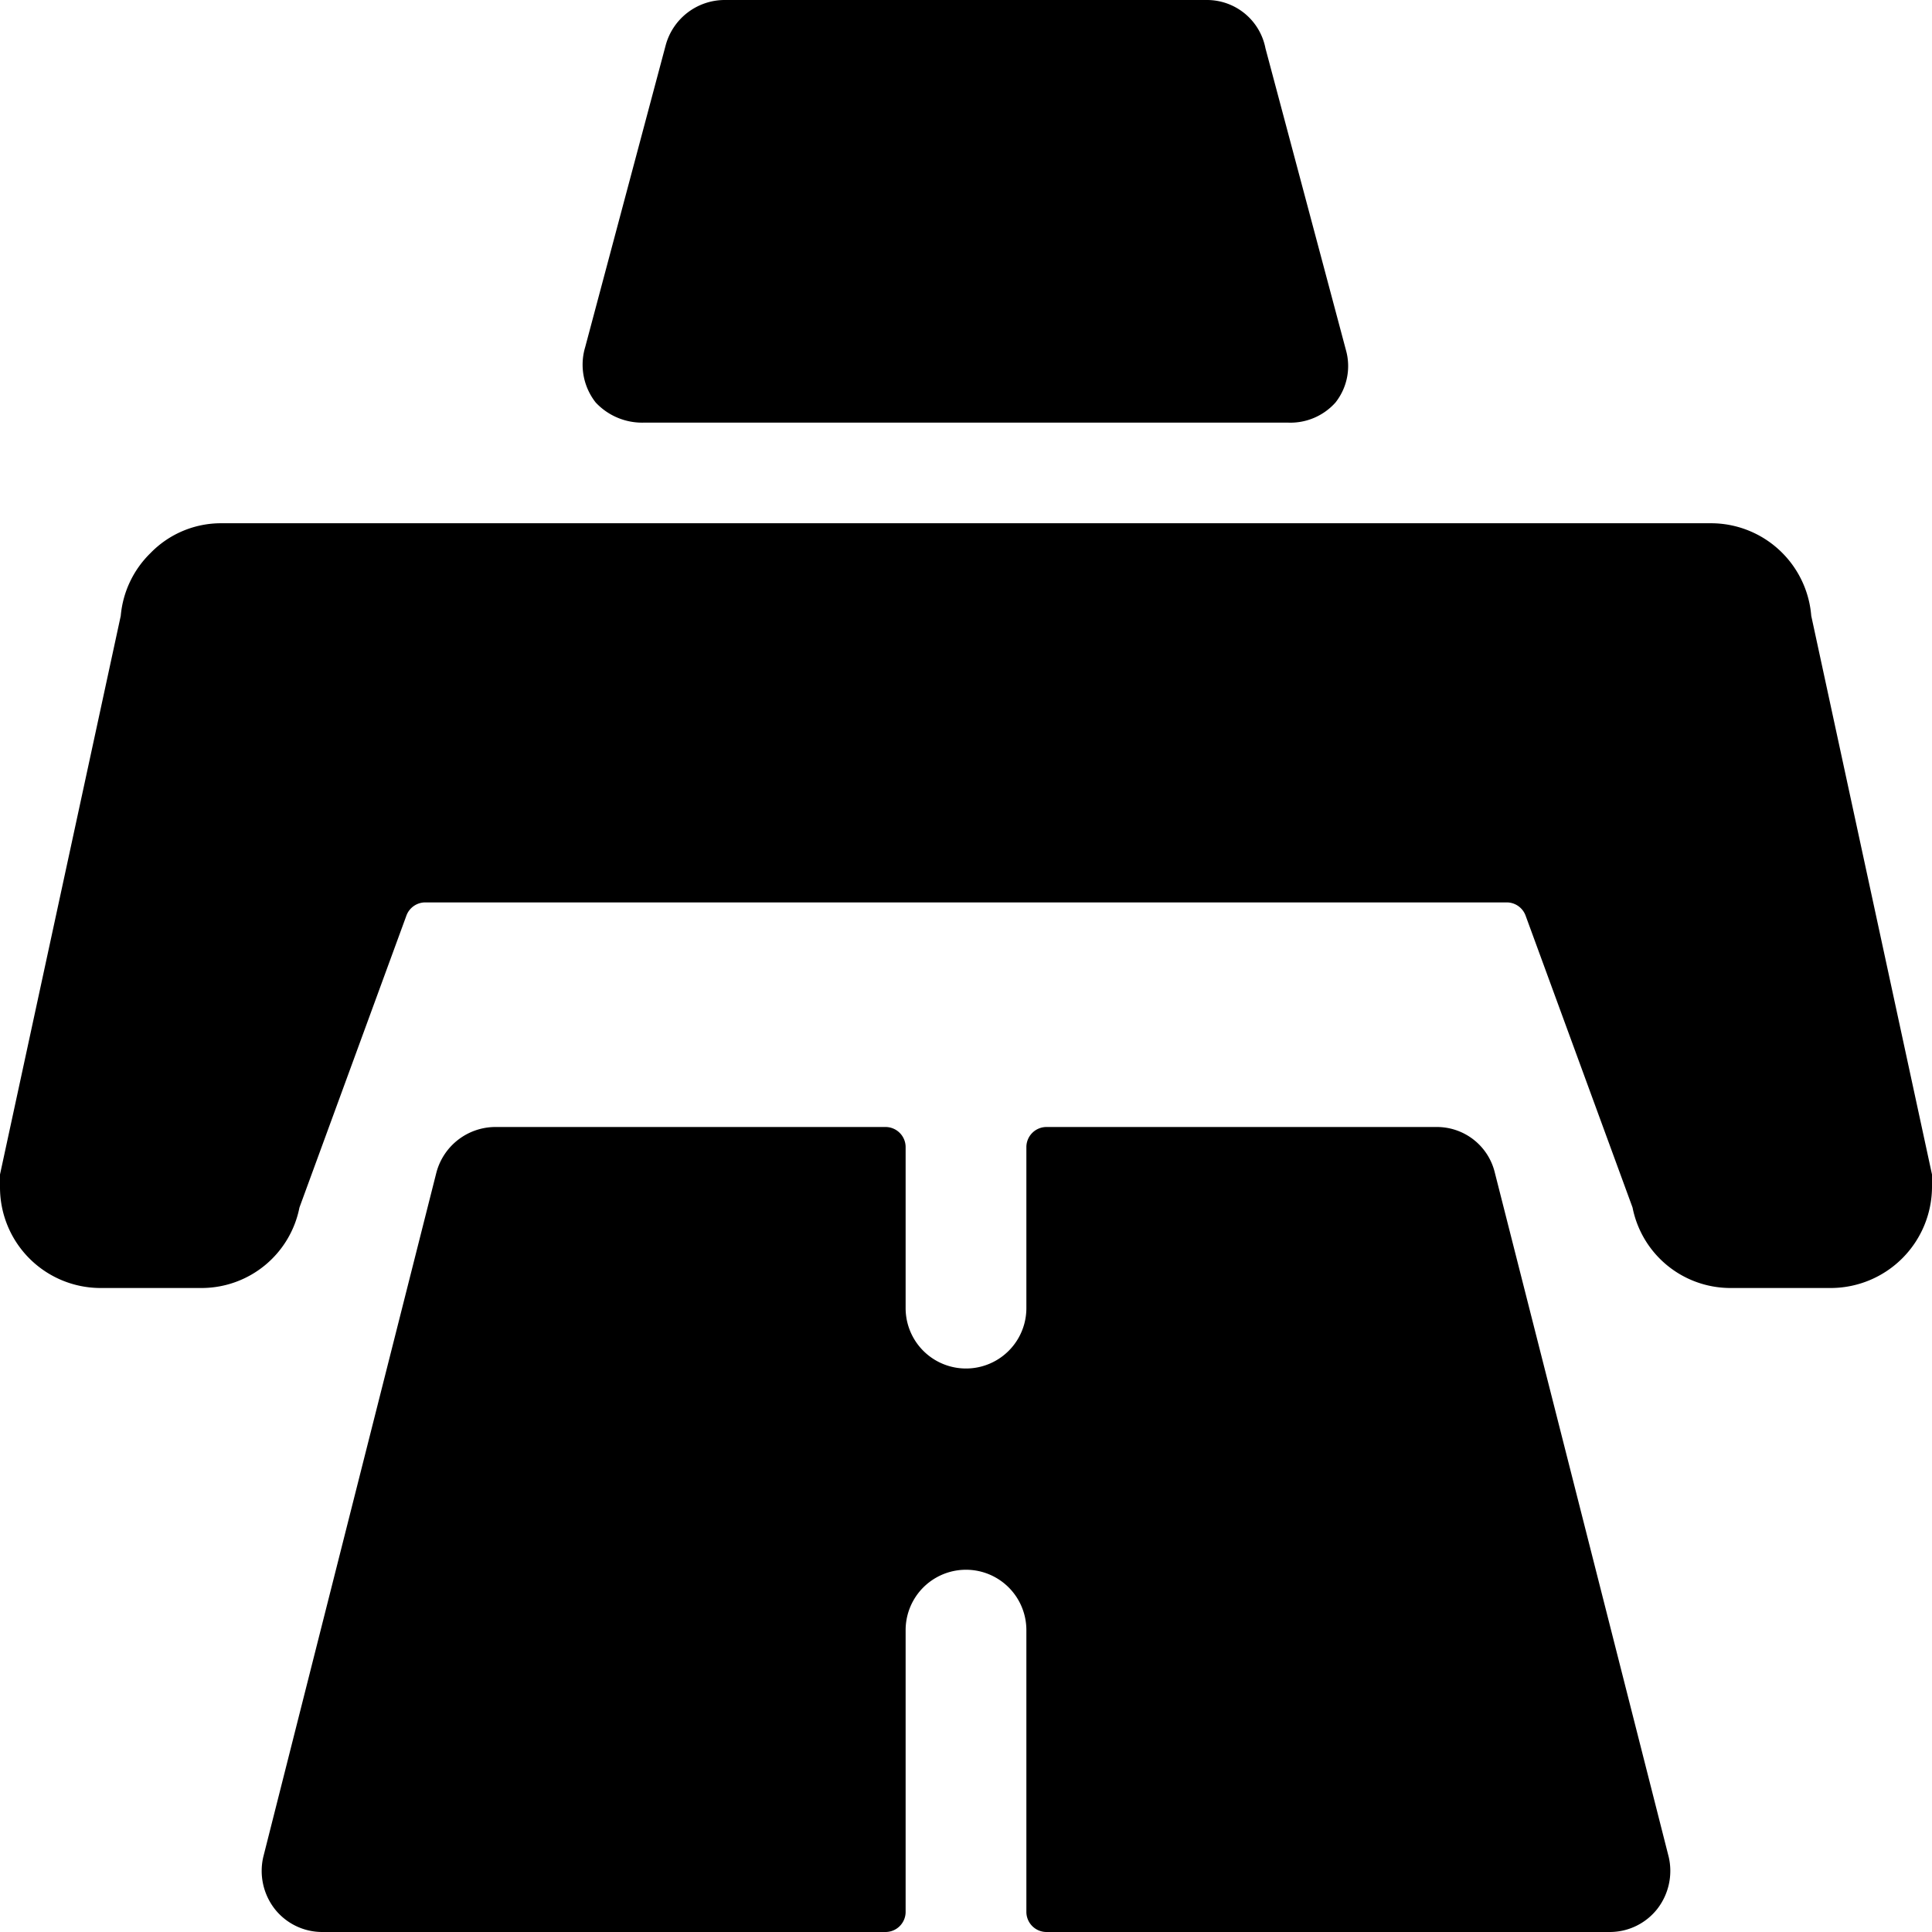
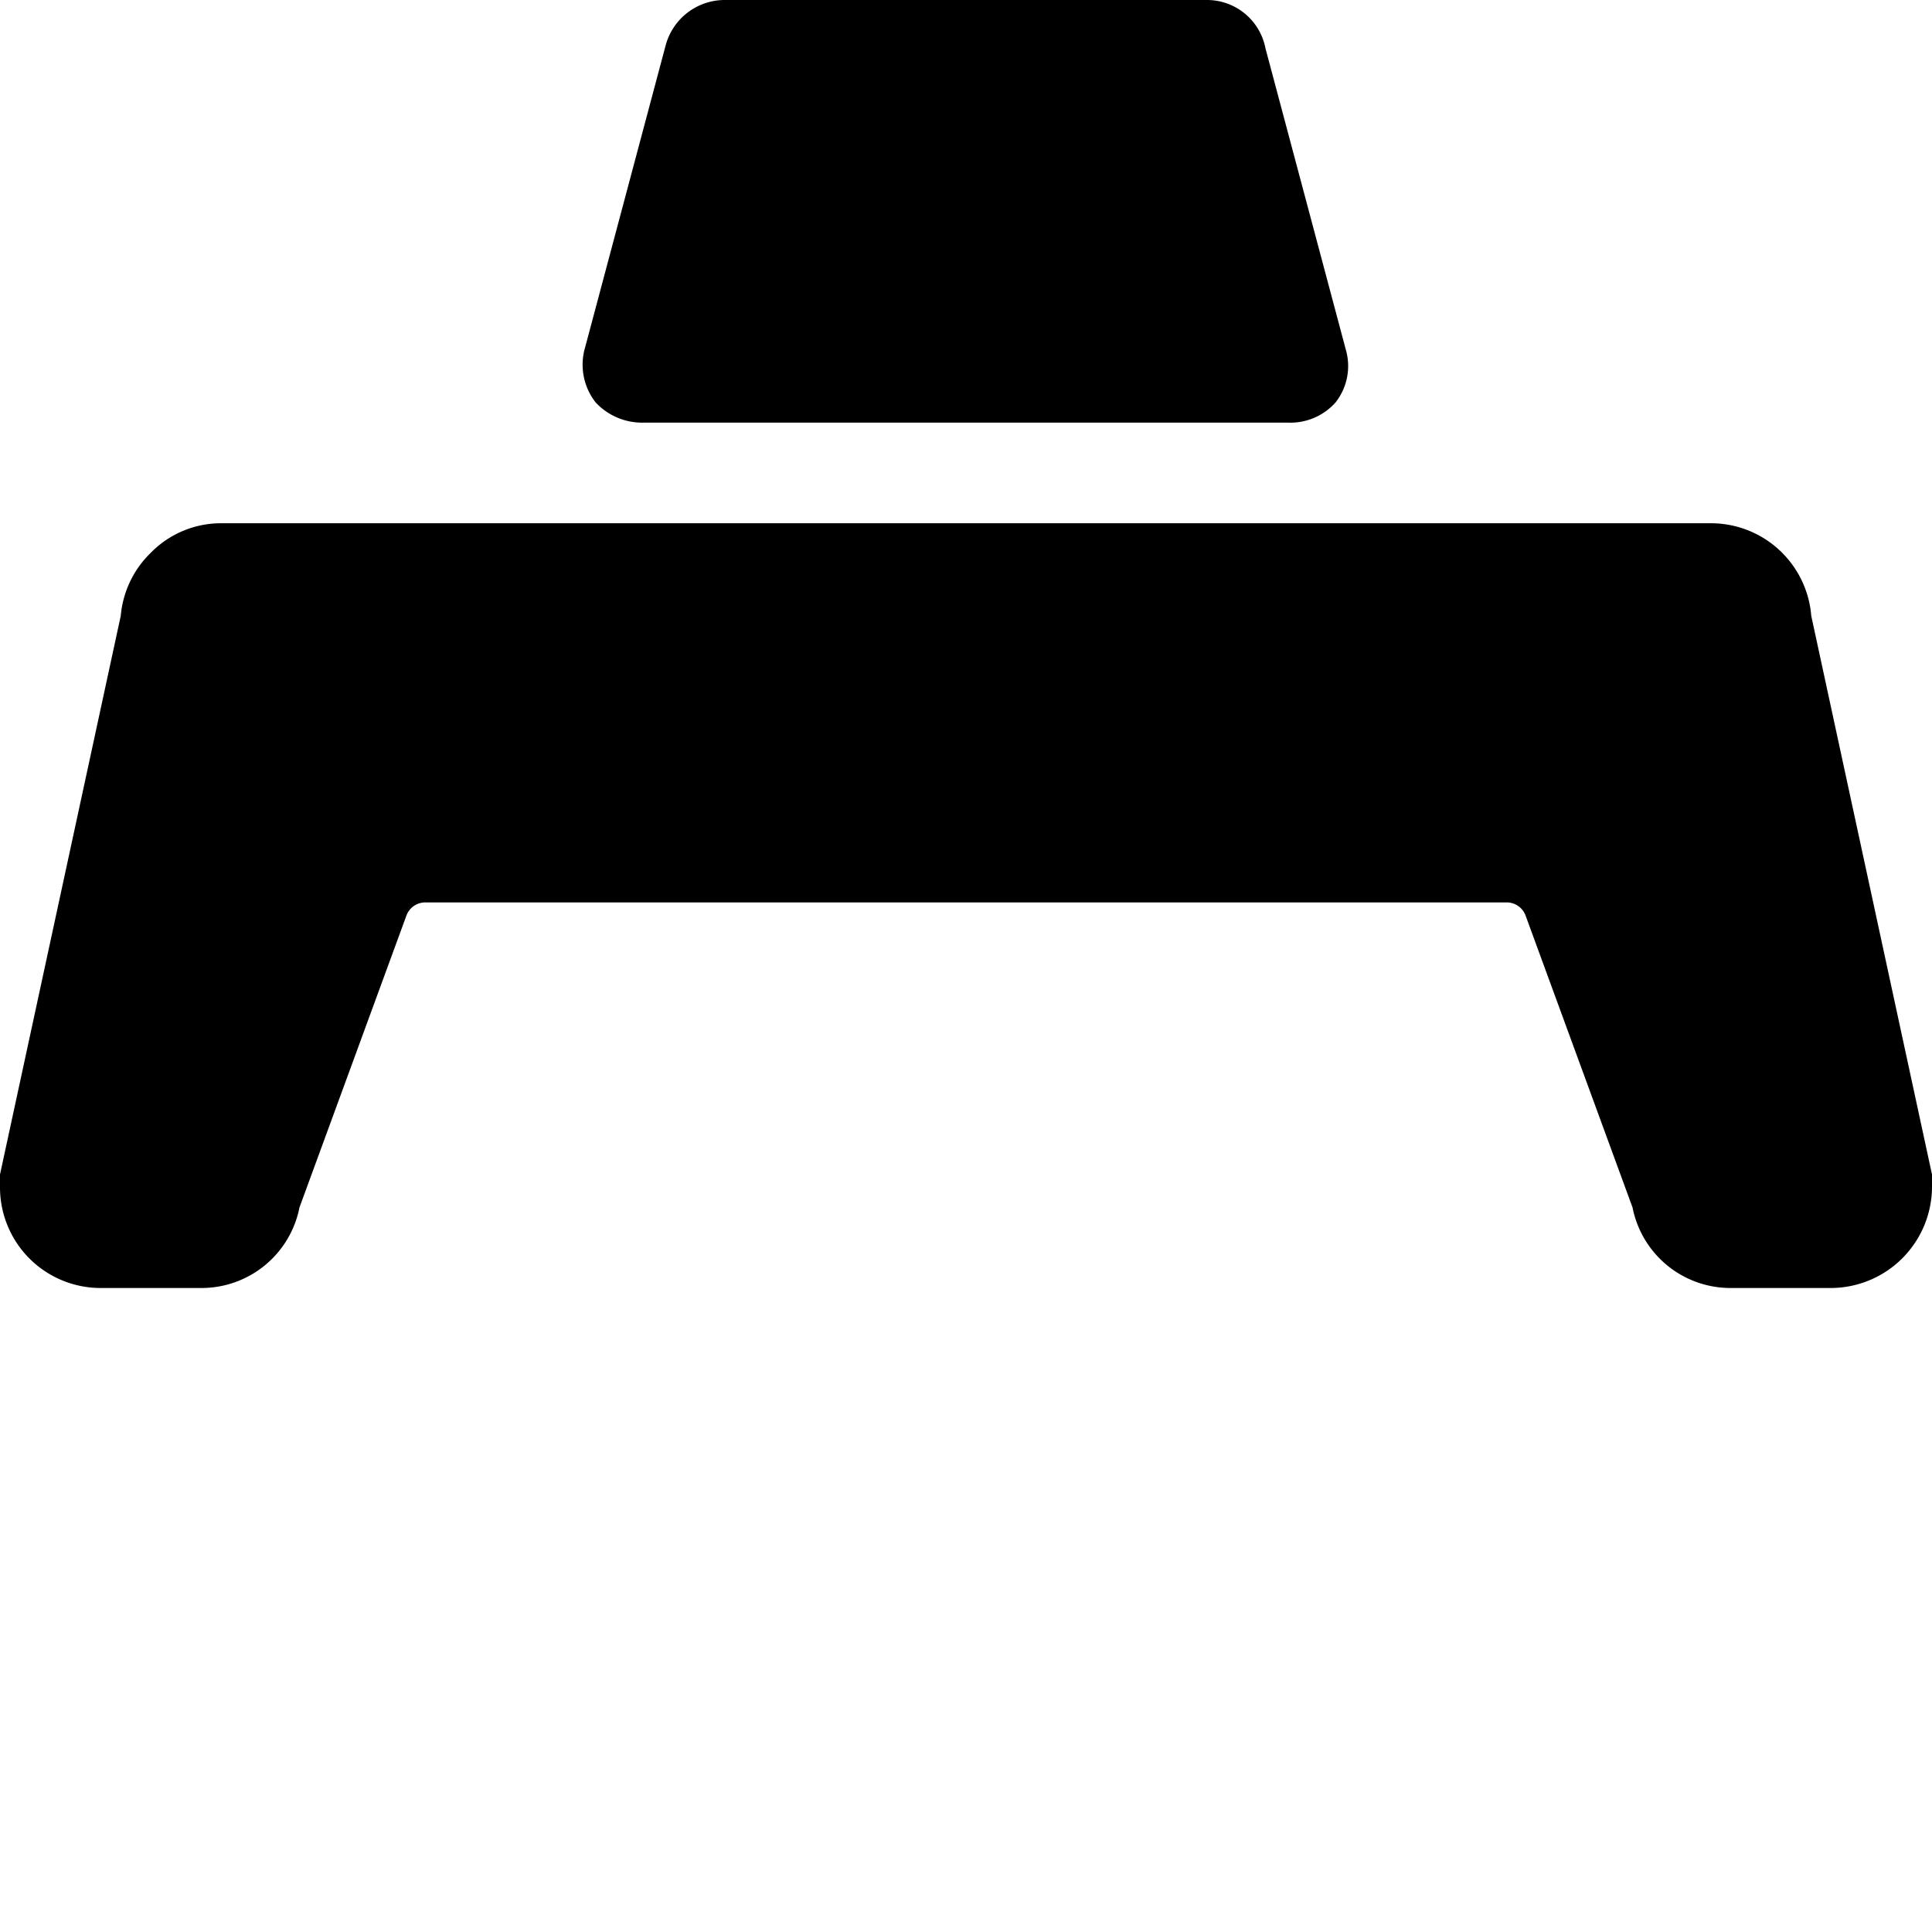
<svg xmlns="http://www.w3.org/2000/svg" viewBox="0 0 24 24">
  <g>
-     <path d="M18.57 14.57a0.74 0.74 0 0 0 -0.72 -0.57H13a0.25 0.25 0 0 0 -0.25 0.25v2a0.75 0.75 0 0 1 -1.5 0v-2A0.25 0.25 0 0 0 11 14H6.15a0.76 0.76 0 0 0 -0.73 0.57l-2.15 8.5a0.77 0.77 0 0 0 0.14 0.64A0.75 0.75 0 0 0 4 24h7a0.25 0.25 0 0 0 0.25 -0.25v-3.5a0.75 0.75 0 0 1 1.5 0v3.5A0.25 0.25 0 0 0 13 24h7a0.75 0.75 0 0 0 0.59 -0.29 0.77 0.77 0 0 0 0.14 -0.64Z" fill="#000000" stroke-width="1" />
    <path d="M8 5.25h8a0.75 0.75 0 0 0 0.59 -0.25 0.73 0.73 0 0 0 0.13 -0.65l-1 -3.75A0.74 0.74 0 0 0 15 0H9a0.76 0.76 0 0 0 -0.73 0.56l-1 3.75A0.76 0.76 0 0 0 7.4 5a0.79 0.79 0 0 0 0.6 0.25Z" fill="#000000" stroke-width="1" />
    <path d="m24 14.59 -1.5 -6.94a1.25 1.25 0 0 0 -1.25 -1.15H2.75a1.22 1.22 0 0 0 -0.88 0.37 1.24 1.24 0 0 0 -0.37 0.78L0 14.59a0.88 0.88 0 0 0 0 0.16A1.25 1.25 0 0 0 1.25 16h1.26a1.24 1.24 0 0 0 1.21 -1l1.33 -3.63a0.25 0.25 0 0 1 0.23 -0.16h13.44a0.25 0.25 0 0 1 0.23 0.16L20.28 15a1.24 1.24 0 0 0 1.21 1h1.26A1.26 1.26 0 0 0 24 14.75a0.88 0.88 0 0 0 0 -0.16Z" fill="#000000" stroke-width="1" />
  </g>
</svg>